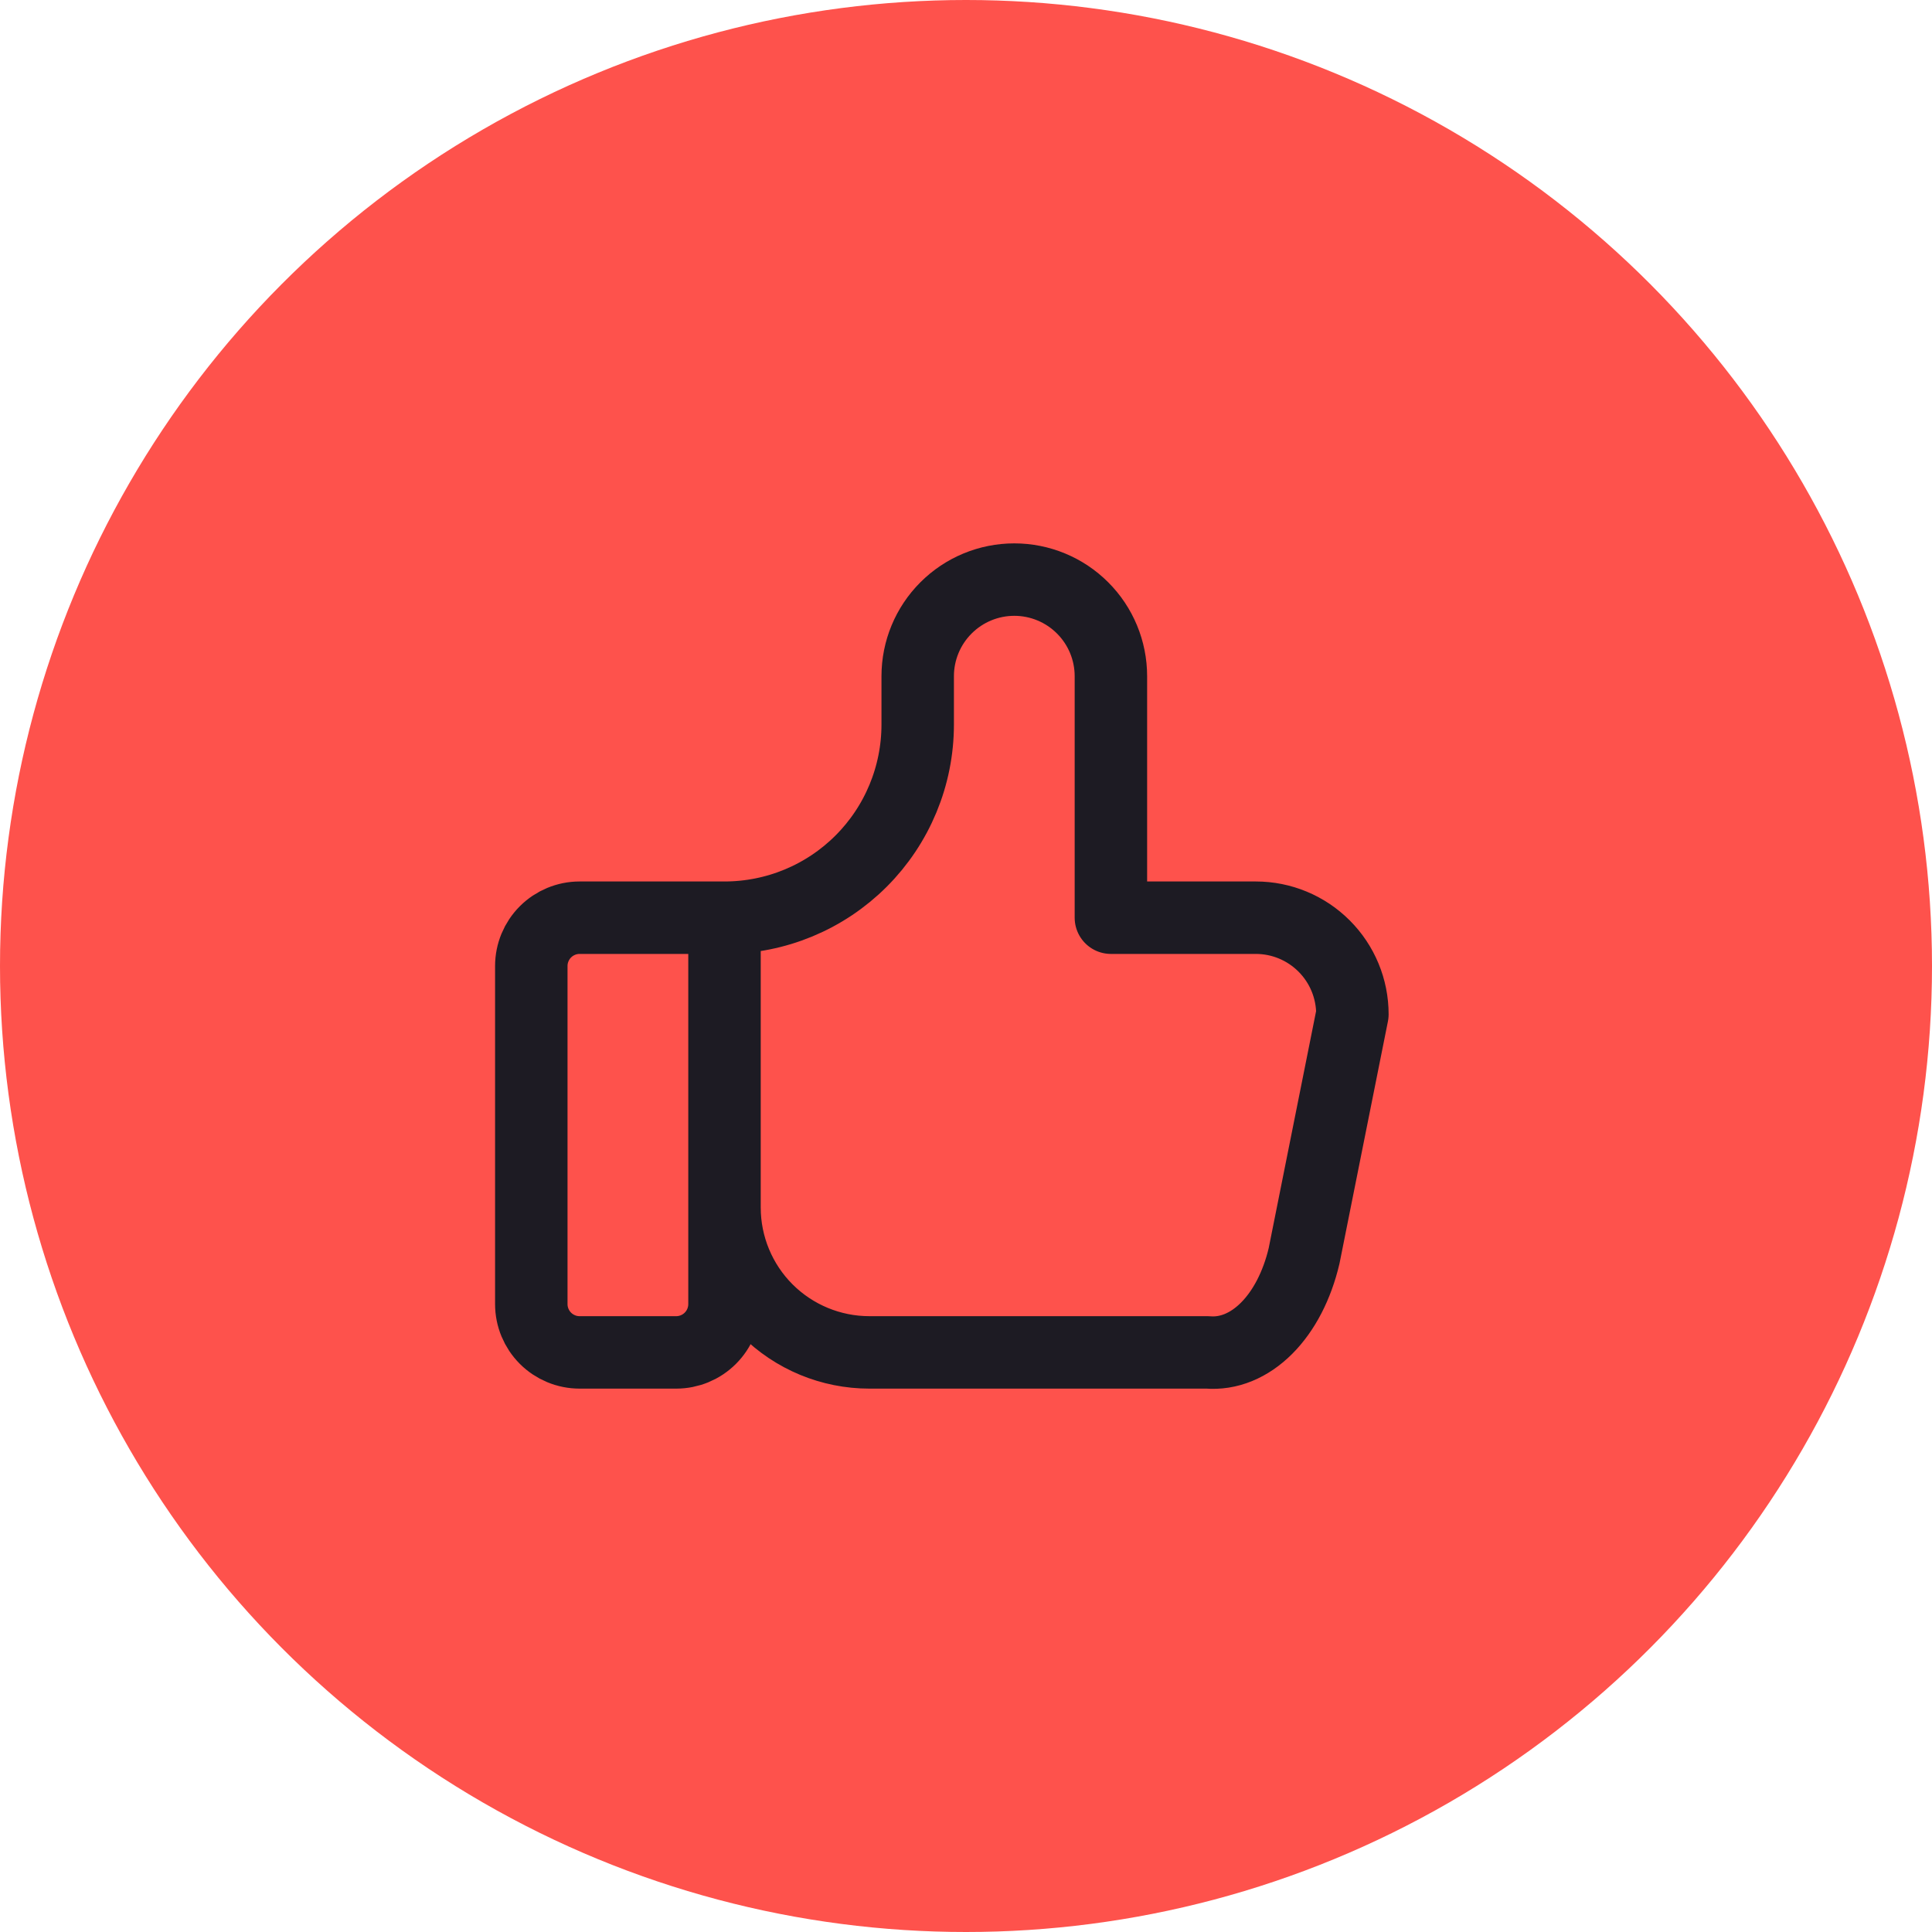
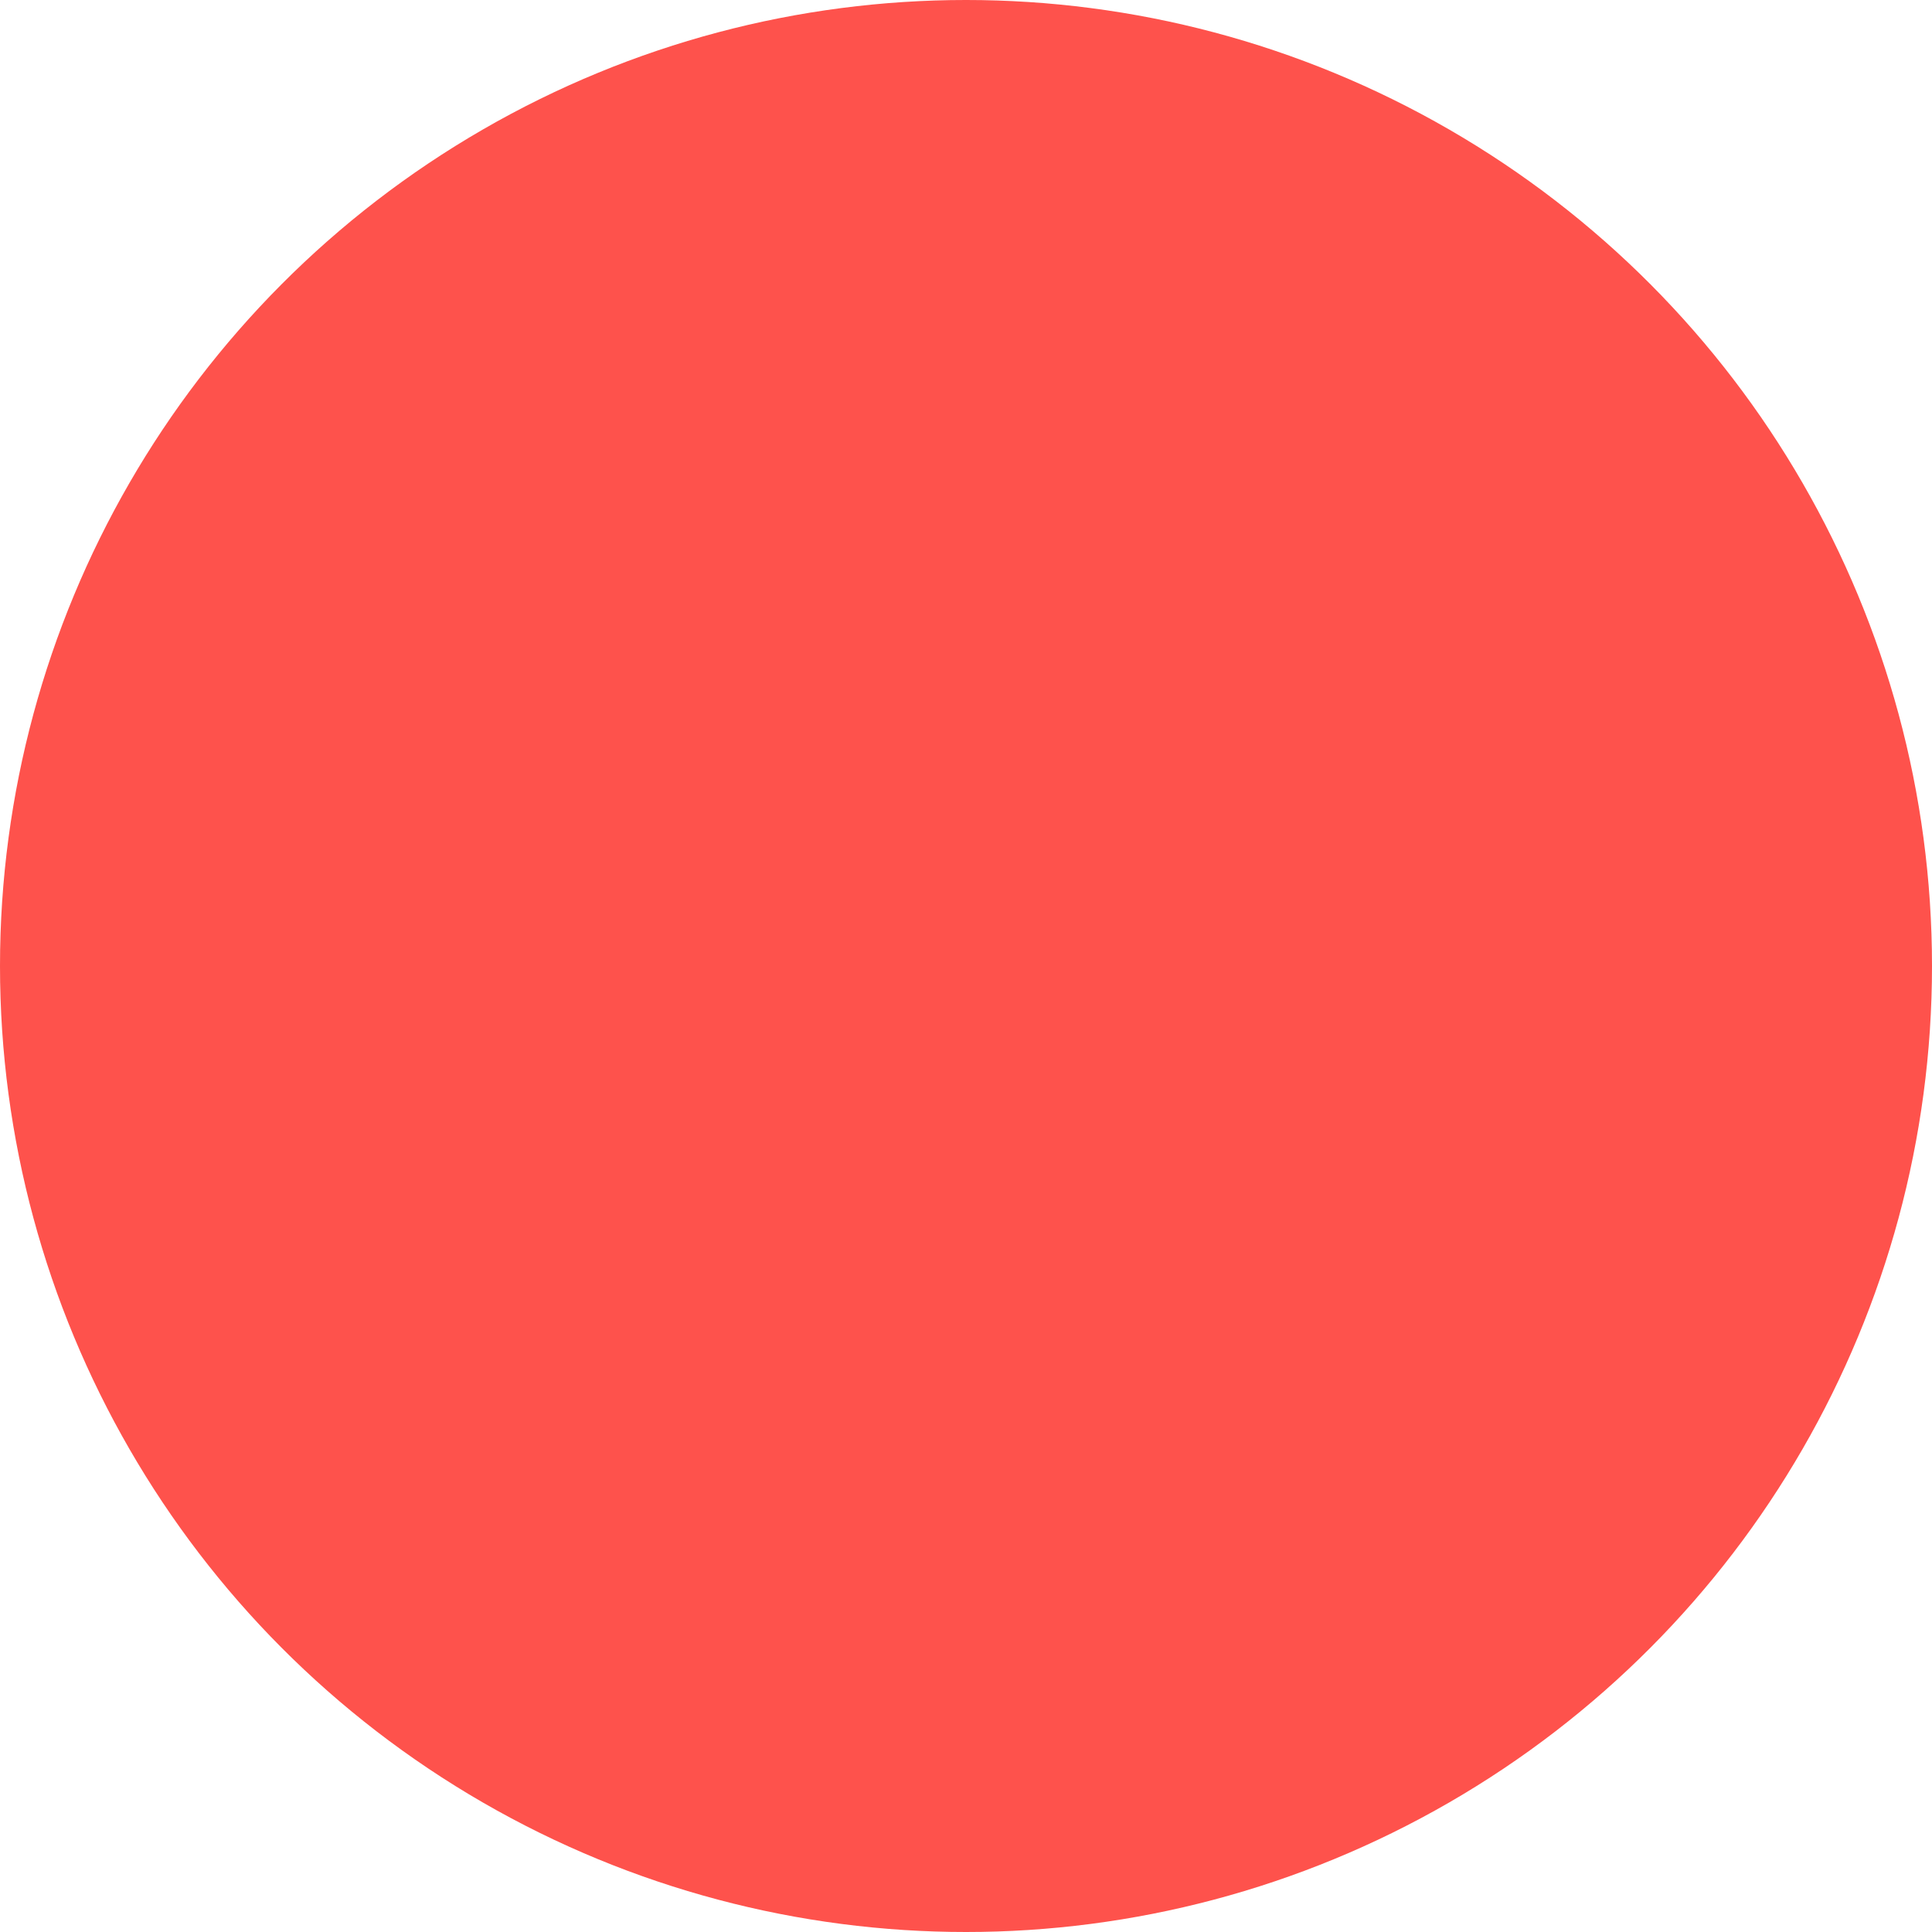
<svg xmlns="http://www.w3.org/2000/svg" width="80" height="80" viewBox="0 0 80 80" fill="none">
  <circle cx="40" cy="40" r="40" fill="#FE524C" />
-   <path d="M30 38V54C30 54.53 29.789 55.039 29.414 55.414C29.039 55.789 28.53 56 28 56H24C23.47 56 22.961 55.789 22.586 55.414C22.211 55.039 22 54.53 22 54V40C22 39.47 22.211 38.961 22.586 38.586C22.961 38.211 23.47 38 24 38H30ZM30 38C32.122 38 34.157 37.157 35.657 35.657C37.157 34.157 38 32.122 38 30V28C38 26.939 38.421 25.922 39.172 25.172C39.922 24.421 40.939 24 42 24C43.061 24 44.078 24.421 44.828 25.172C45.579 25.922 46 26.939 46 28V38H52C53.061 38 54.078 38.421 54.828 39.172C55.579 39.922 56 40.939 56 42L54 52C53.712 53.227 53.167 54.281 52.445 55.002C51.724 55.723 50.866 56.074 50 56H36C34.409 56 32.883 55.368 31.757 54.243C30.632 53.117 30 51.591 30 50" stroke="#1D1B23" stroke-width="3" stroke-linecap="round" stroke-linejoin="round" />
</svg>